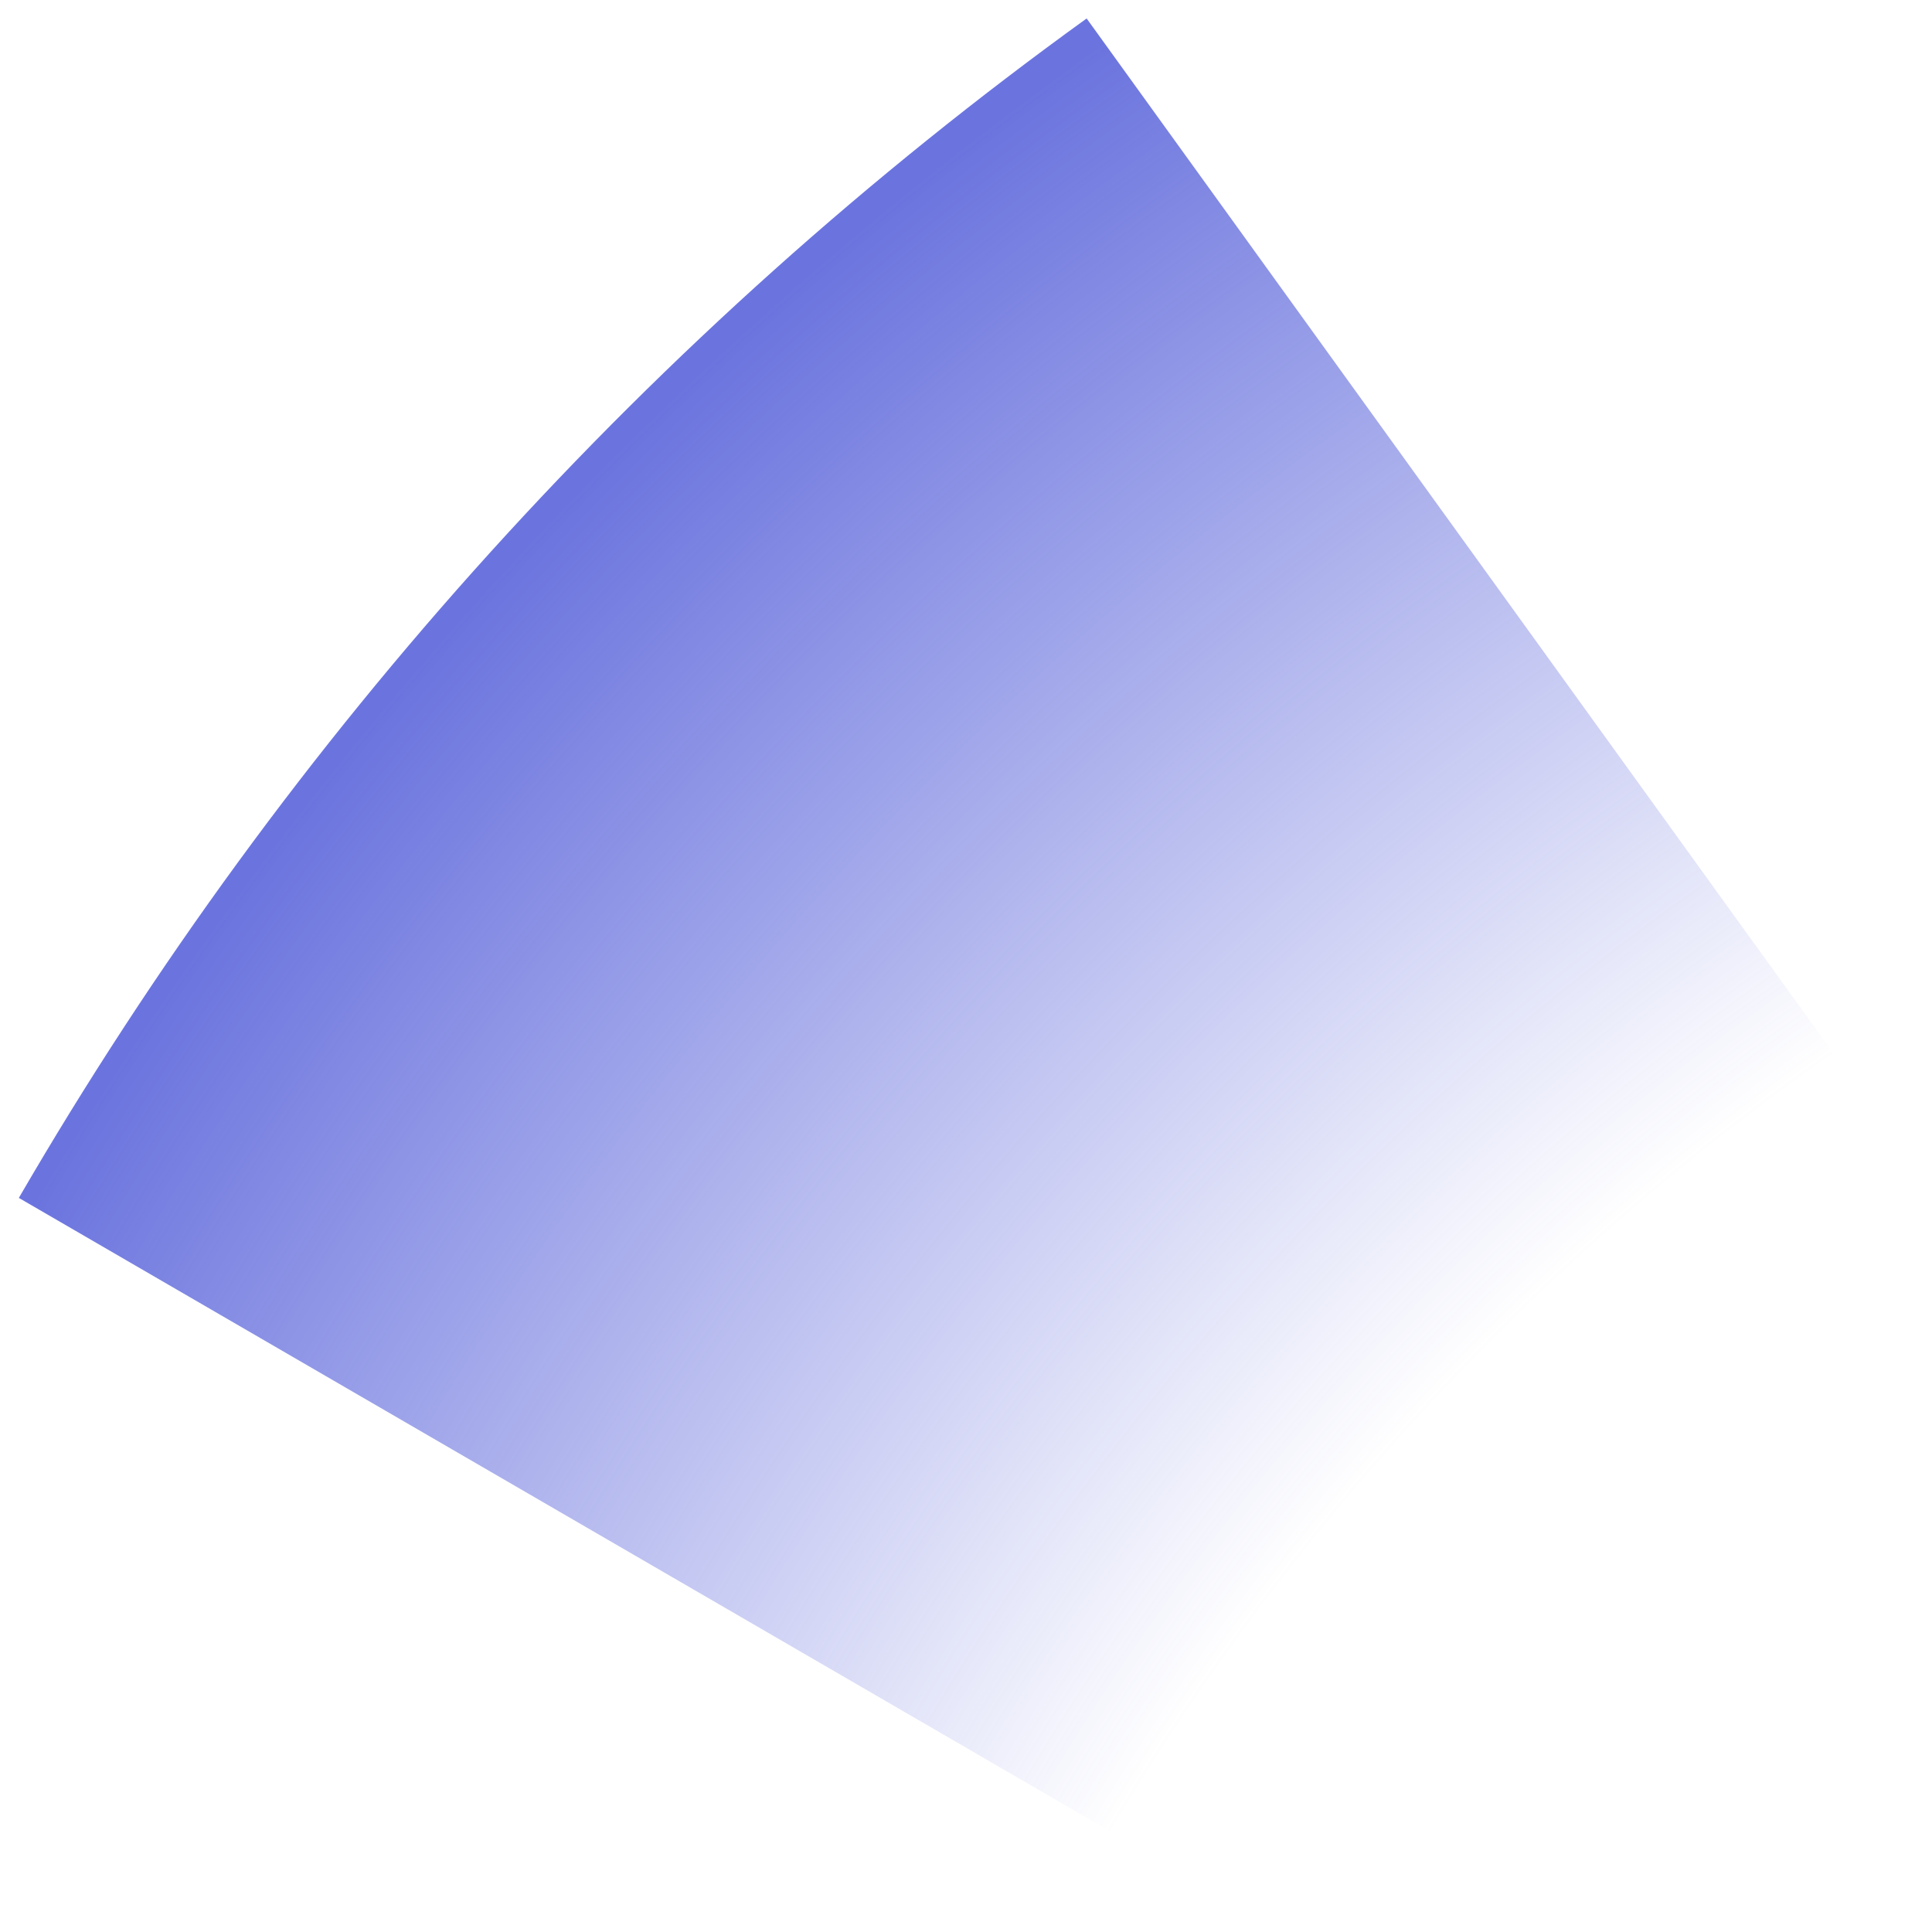
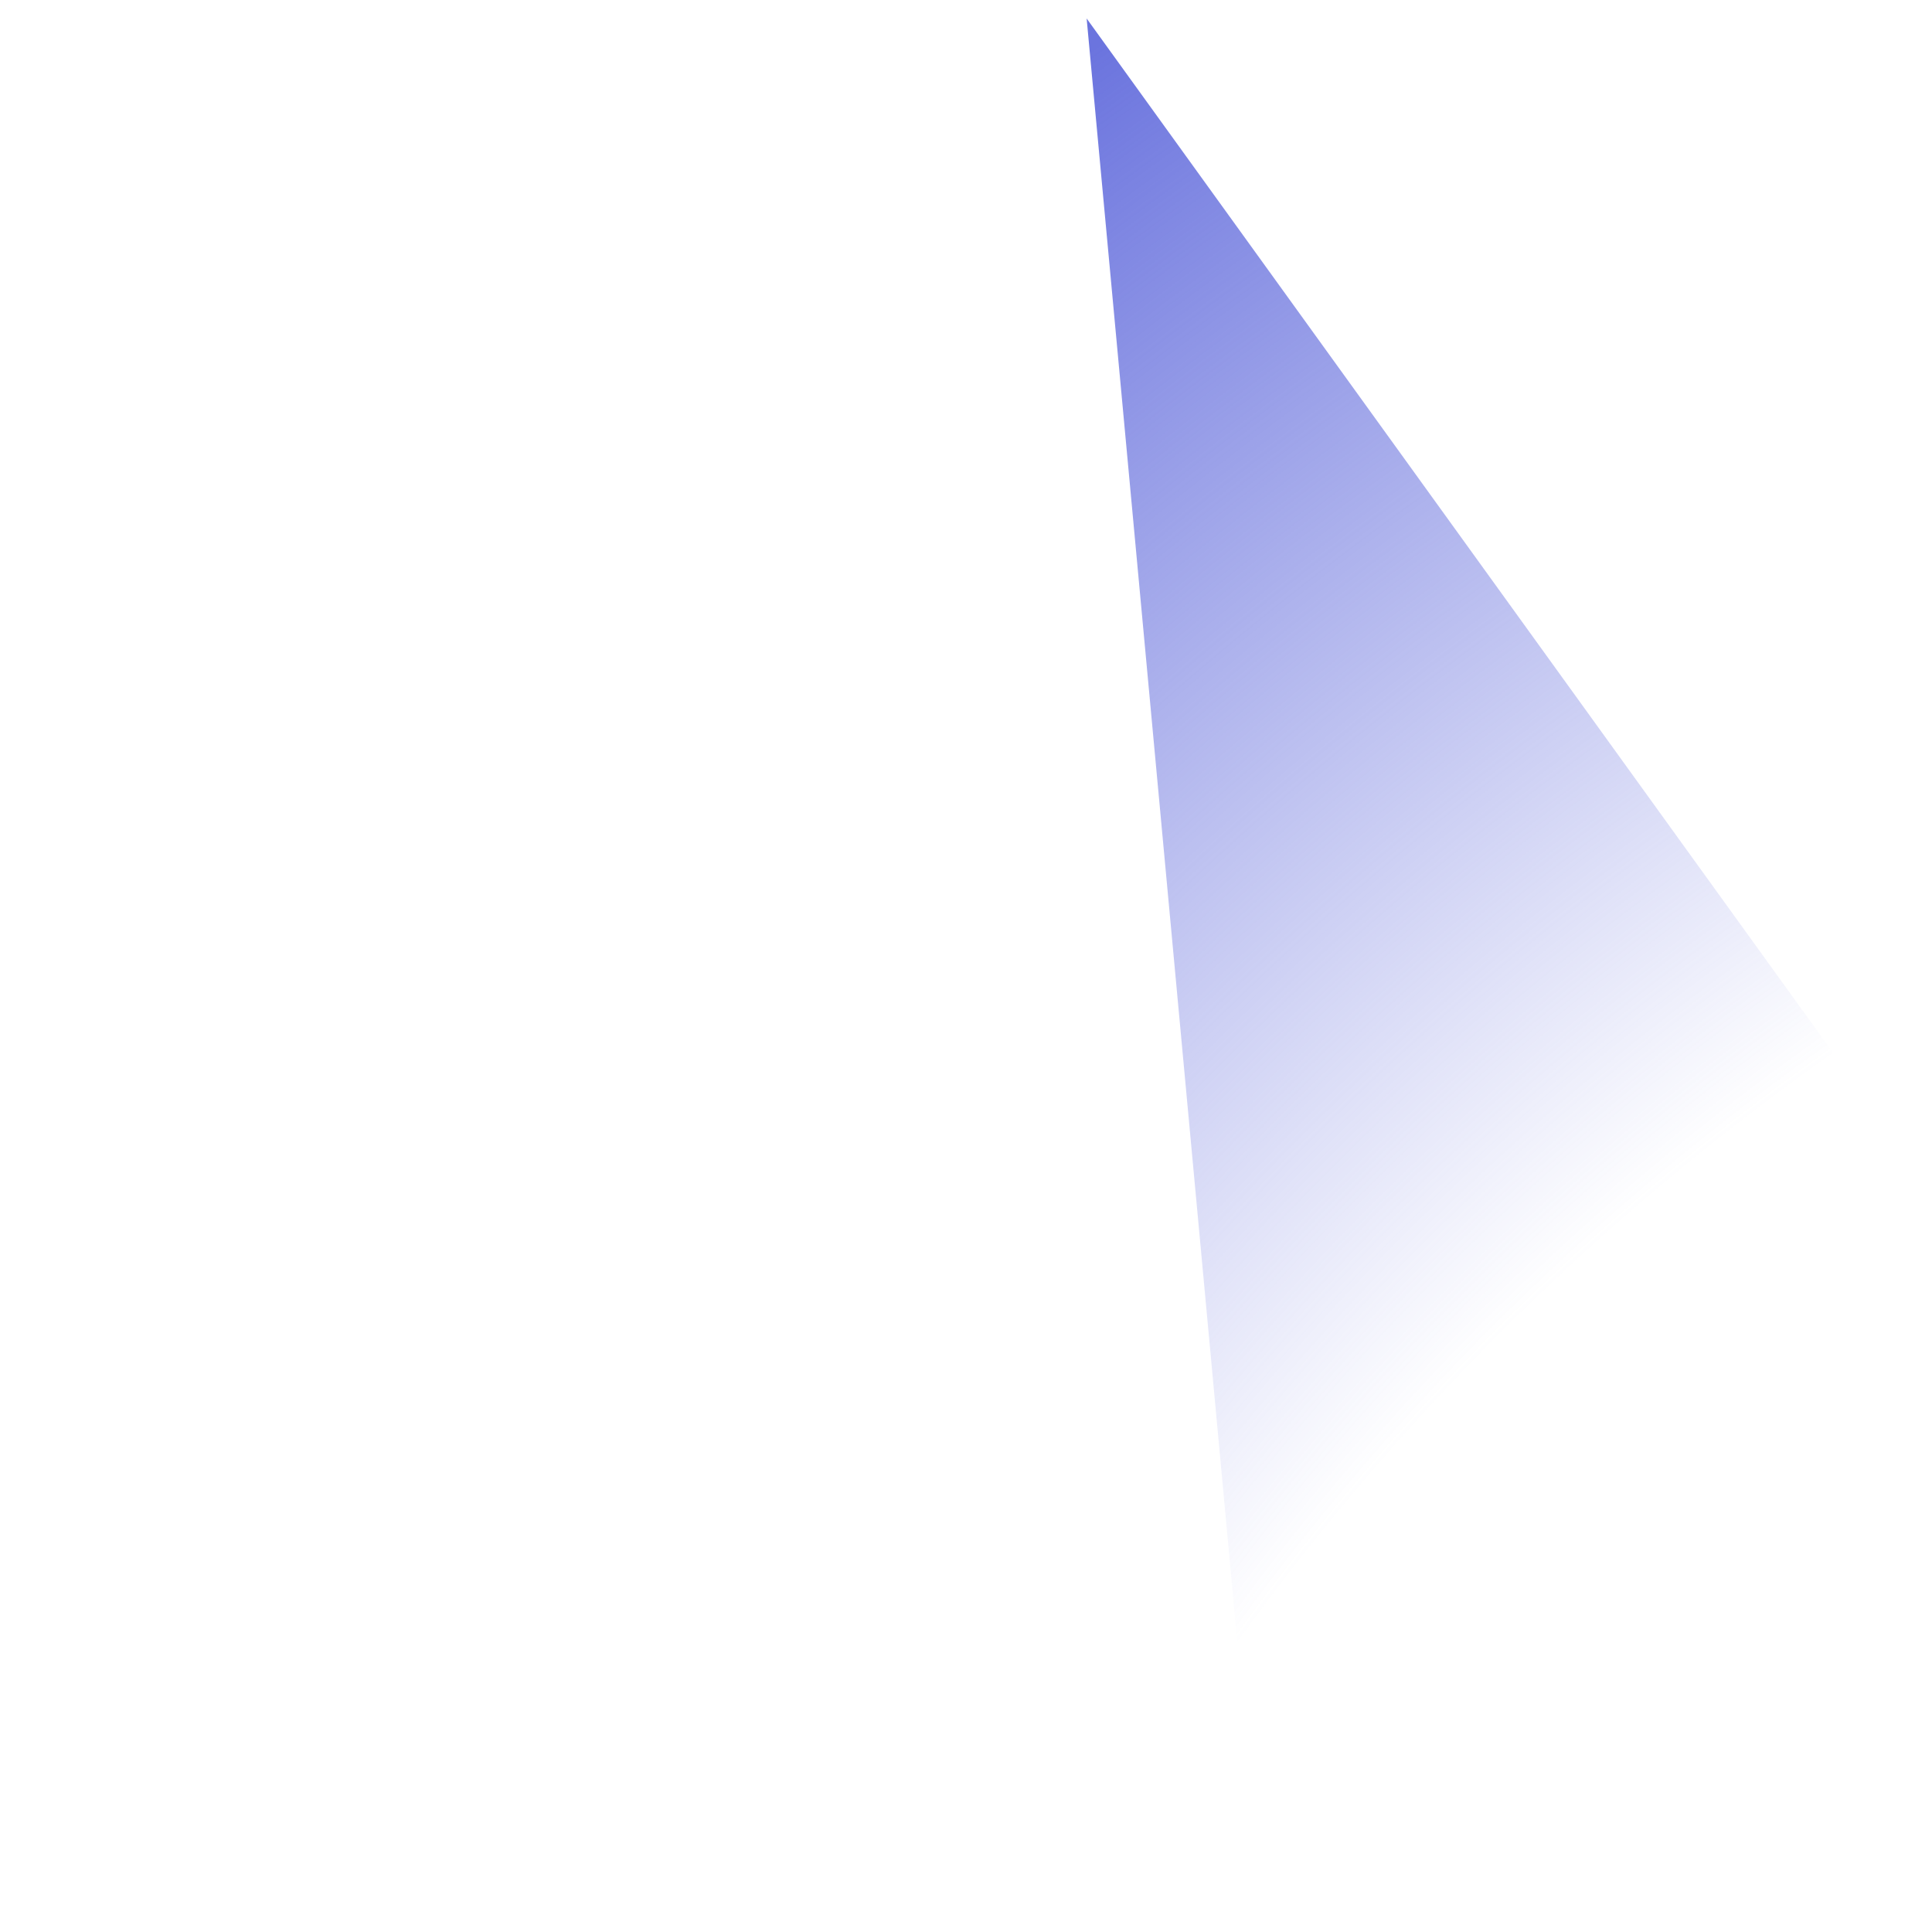
<svg xmlns="http://www.w3.org/2000/svg" width="88" height="88" viewBox="0 0 88 88" fill="none">
-   <path d="M49.495 0.841C29.69 15.135 13.118 33.44 0.858 54.563L57.533 87.458C65.174 74.293 75.502 62.886 87.844 53.978L49.495 0.841Z" fill="url(#paint0_radial_1727_7873)" />
+   <path d="M49.495 0.841L57.533 87.458C65.174 74.293 75.502 62.886 87.844 53.978L49.495 0.841Z" fill="url(#paint0_radial_1727_7873)" />
  <defs>
    <radialGradient id="paint0_radial_1727_7873" cx="0" cy="0" r="1" gradientUnits="userSpaceOnUse" gradientTransform="translate(151.627 142.477) rotate(62.903) scale(173.943)">
      <stop offset="0.669" stop-color="#6B74DE" stop-opacity="0" />
      <stop offset="1" stop-color="#6B74DE" />
    </radialGradient>
  </defs>
</svg>